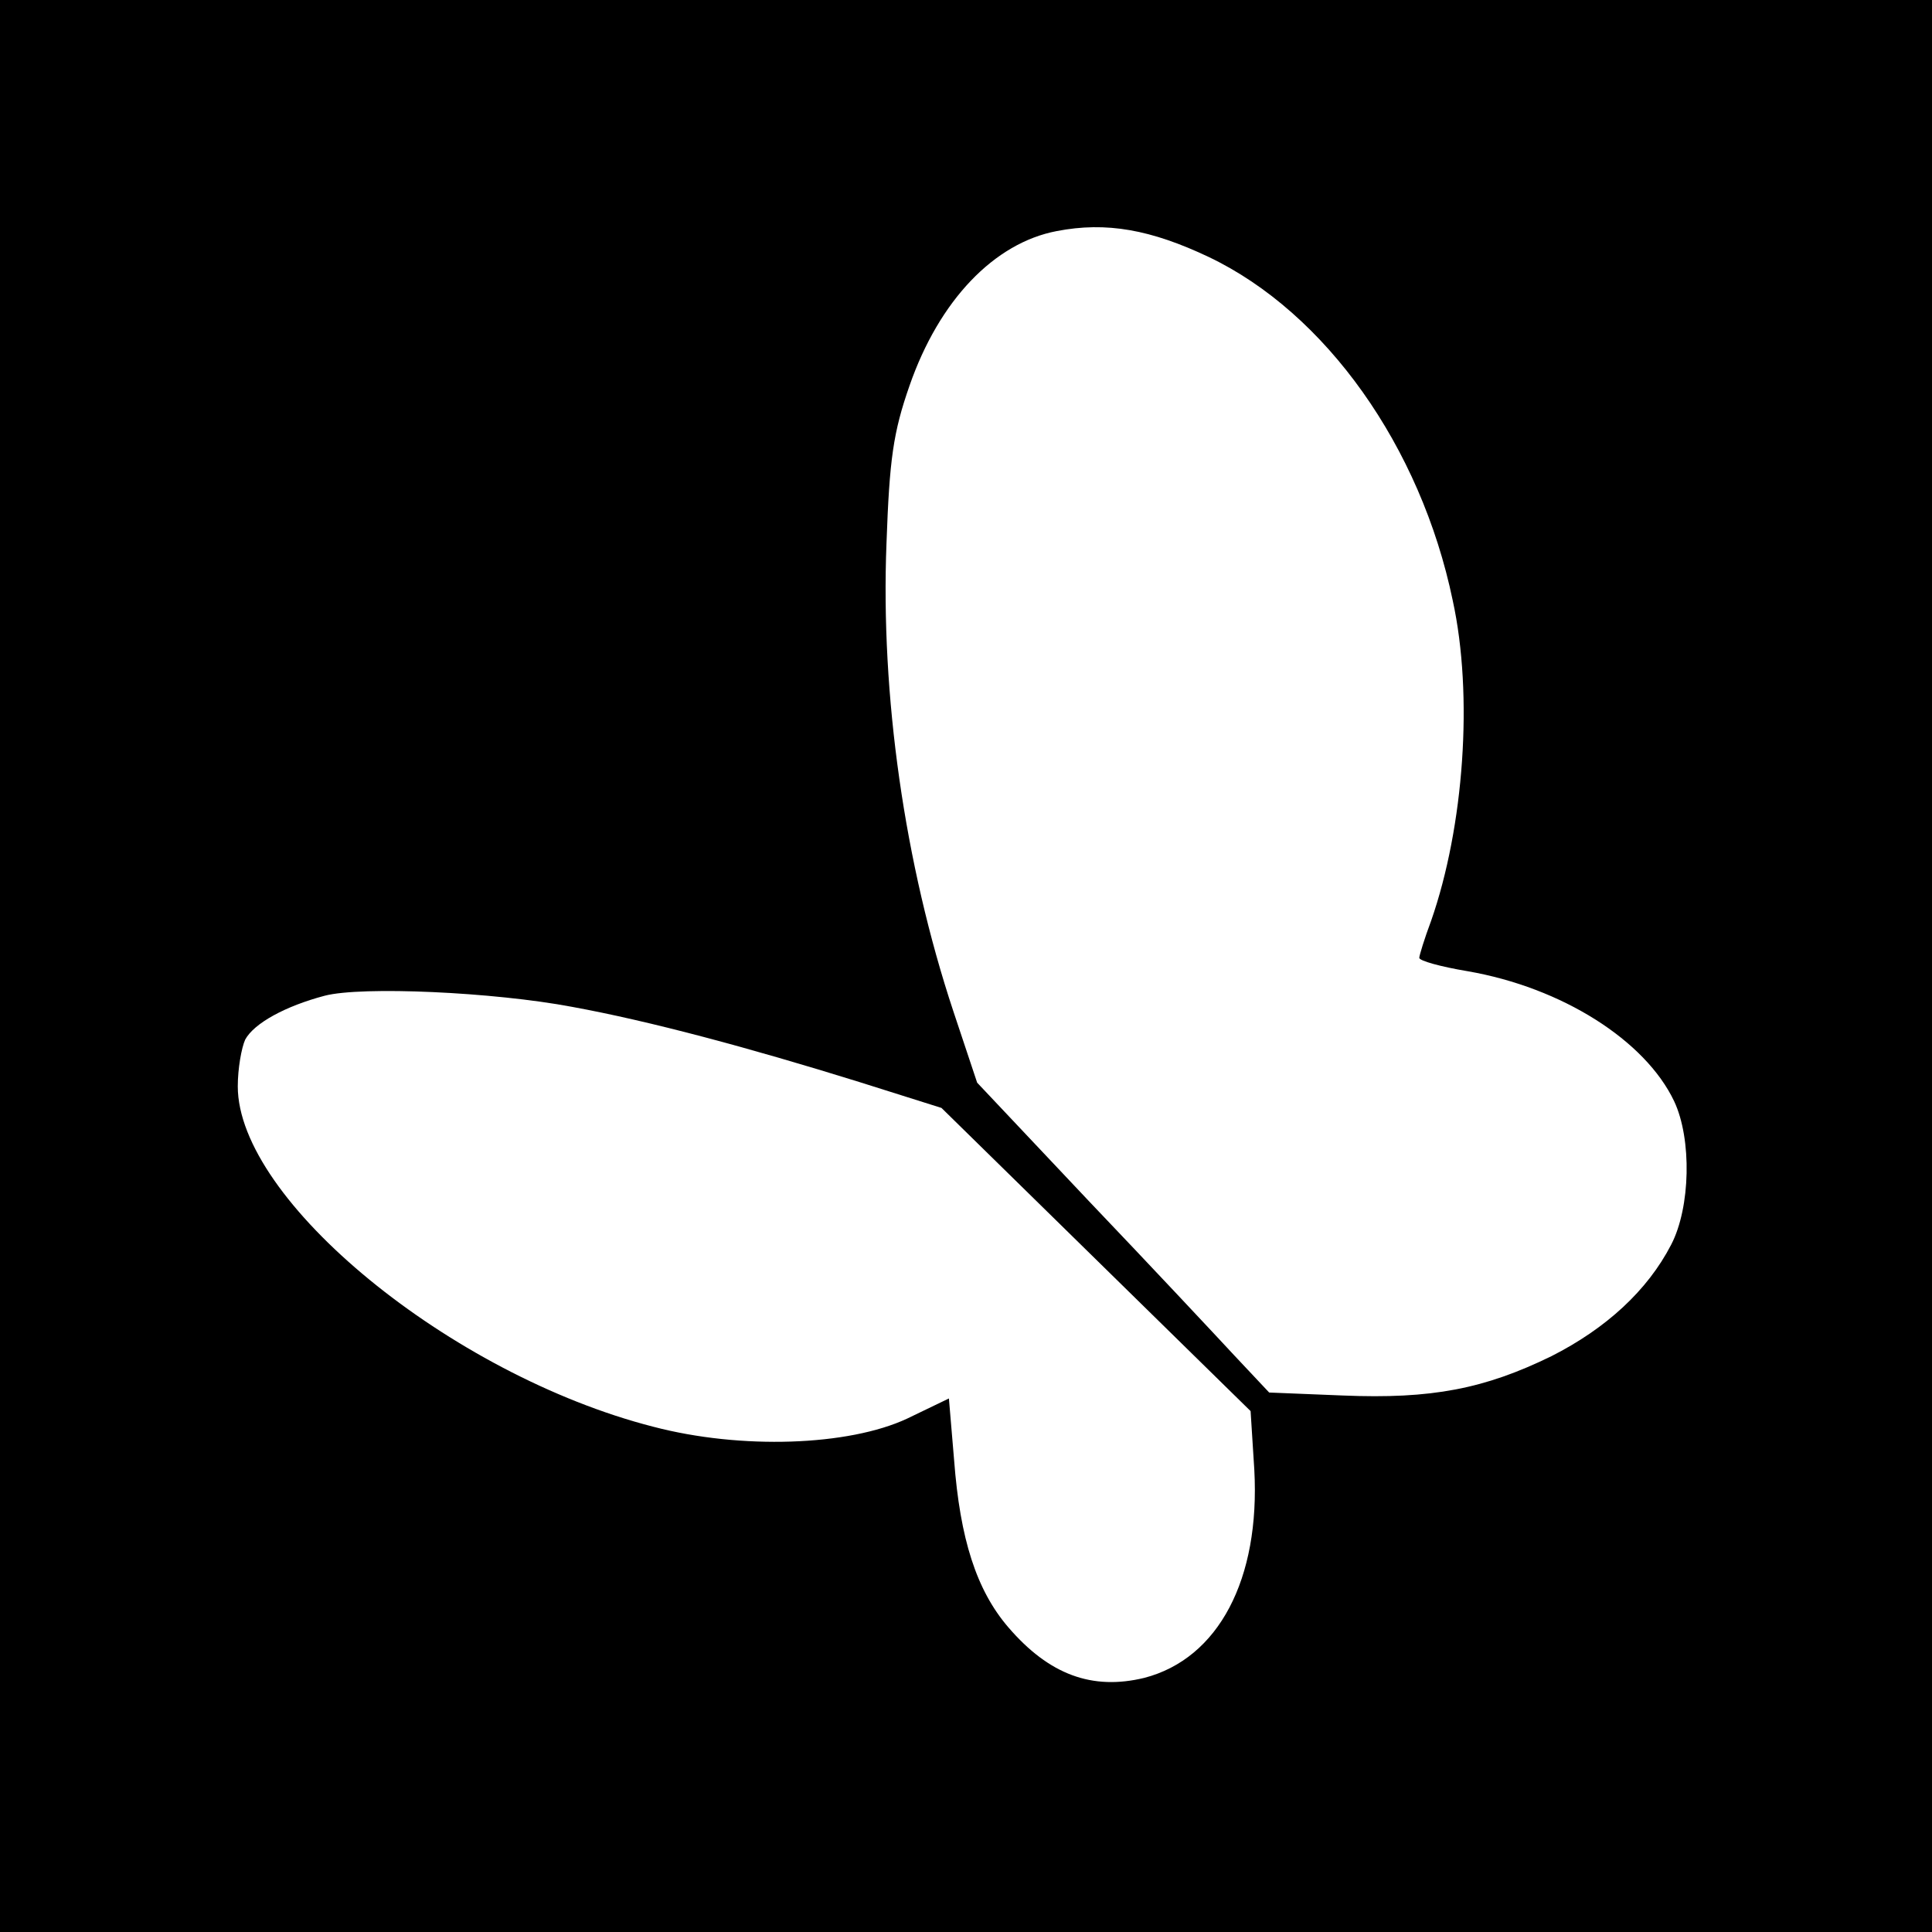
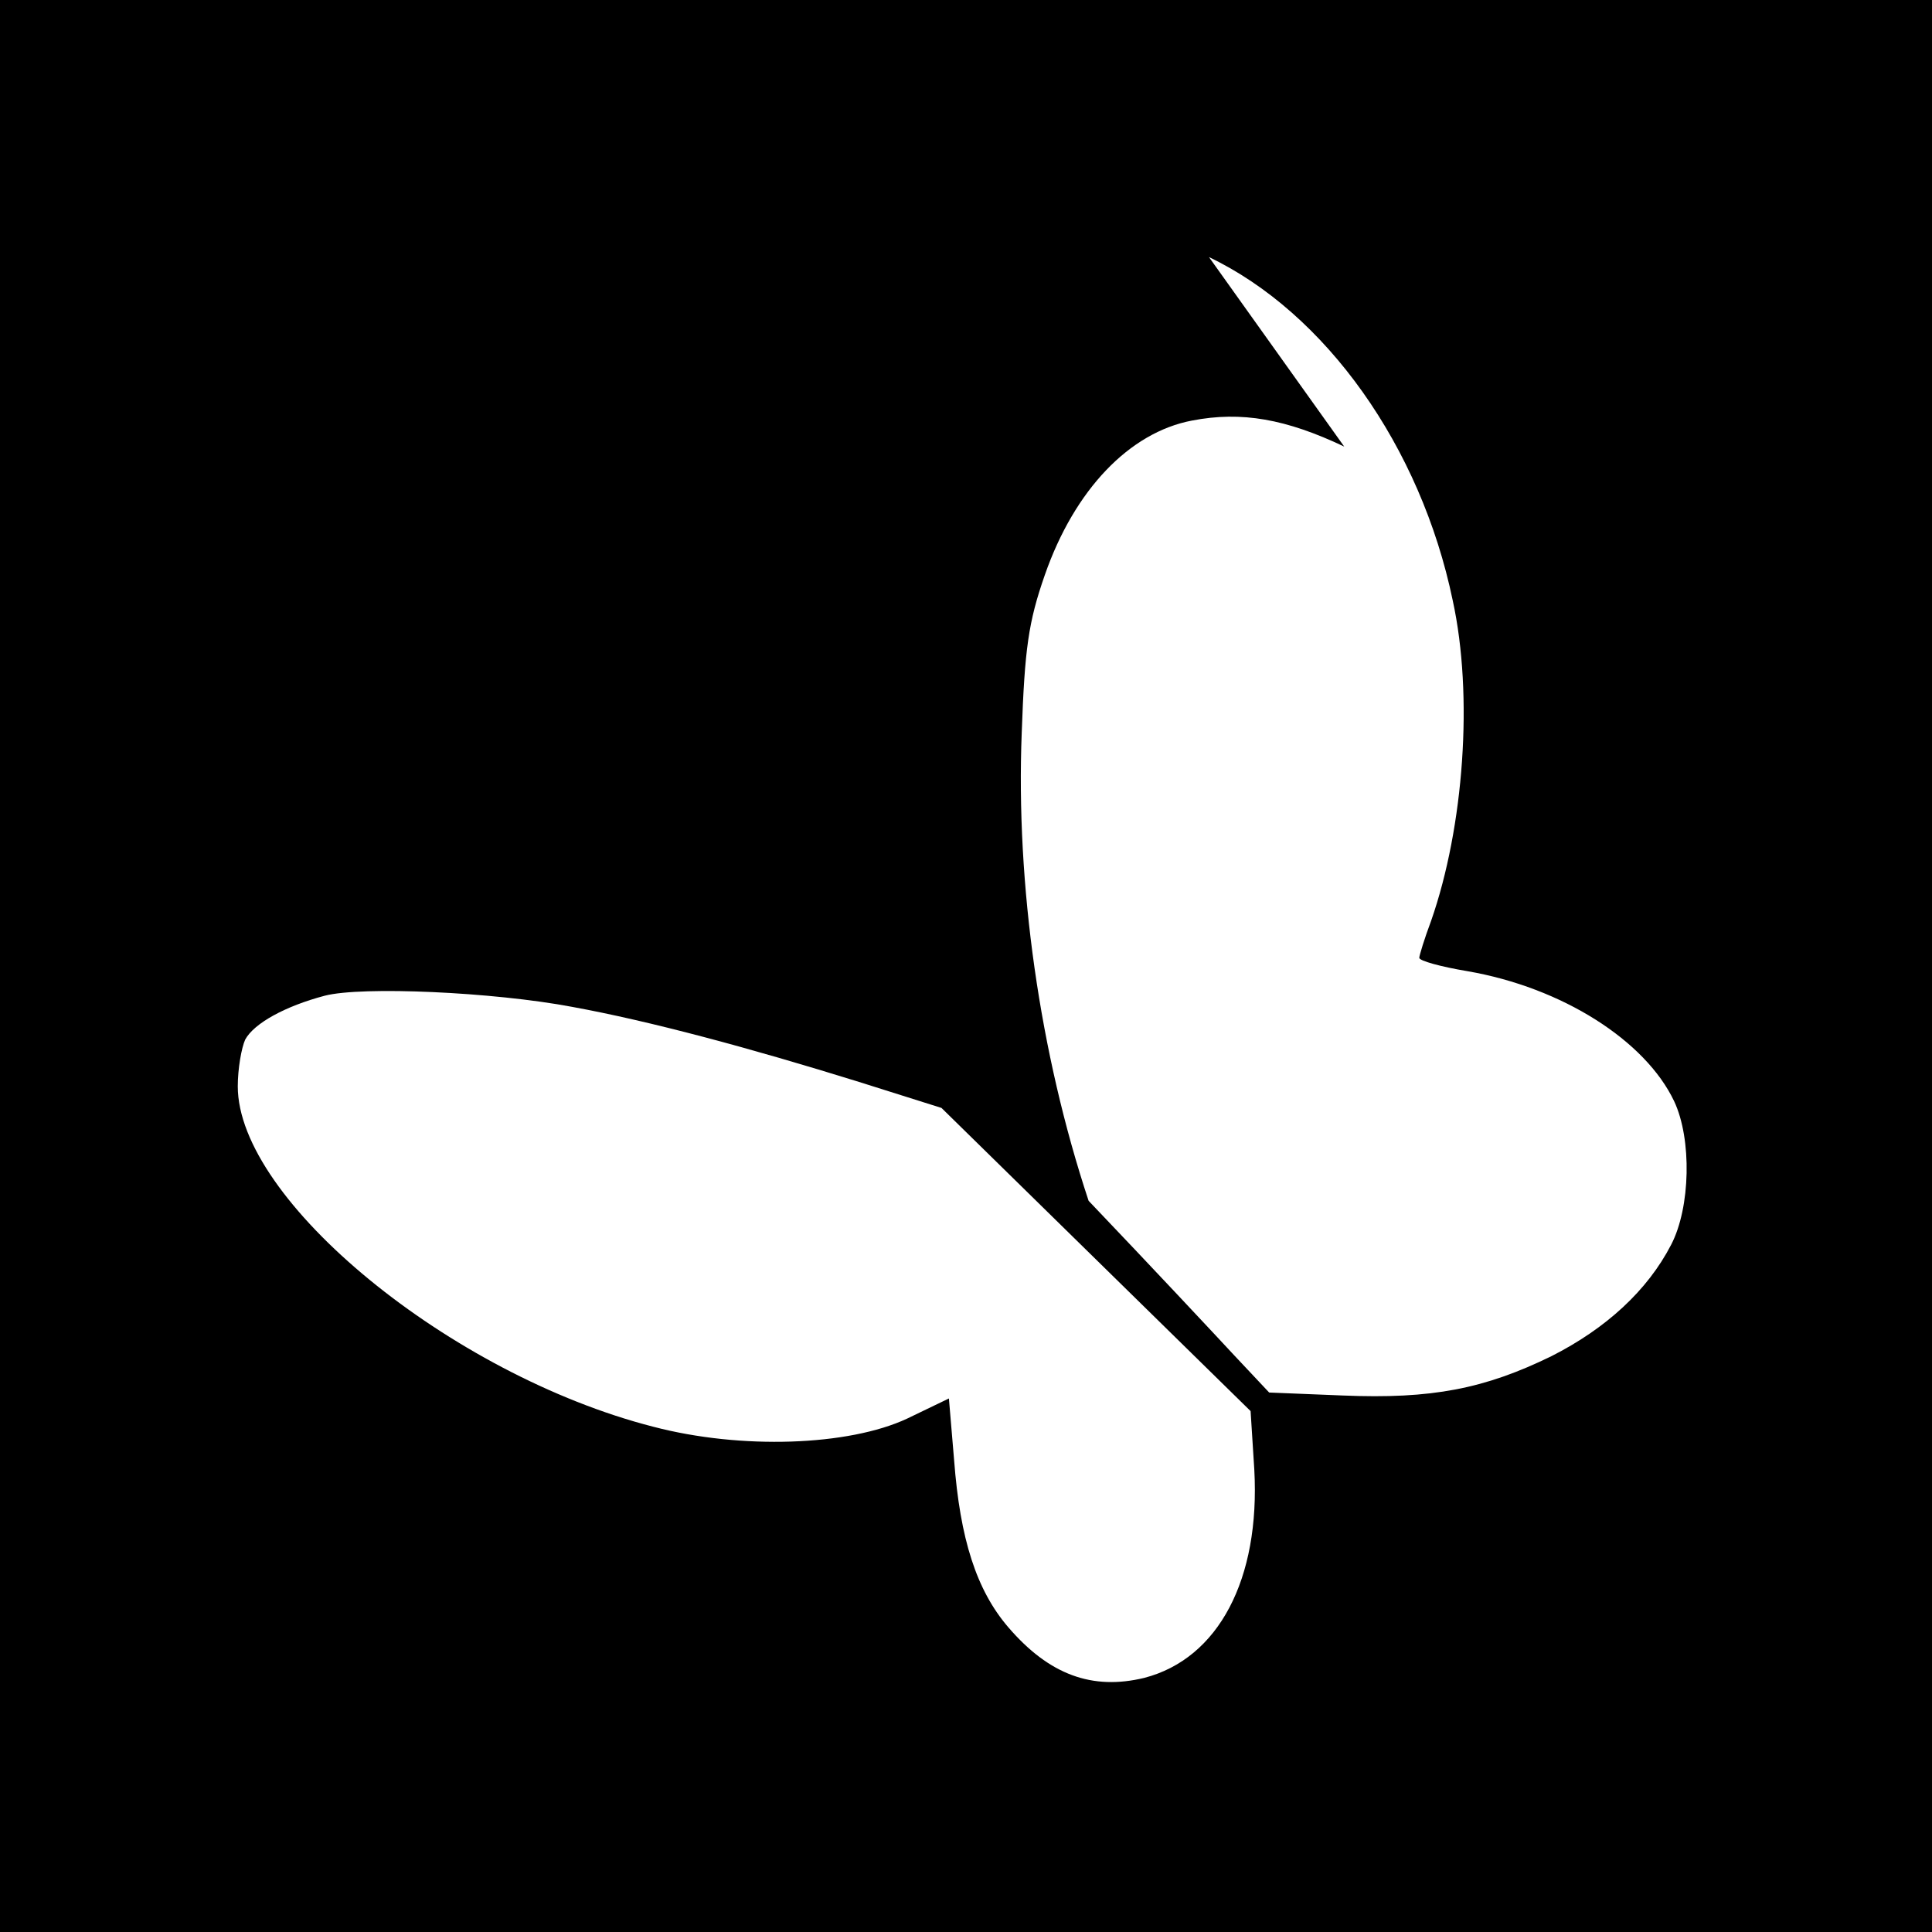
<svg xmlns="http://www.w3.org/2000/svg" version="1.0" width="260pt" height="260pt" viewBox="0 0 260 260" preserveAspectRatio="xMidYMid meet">
  <g transform="translate(0,260) scale(0.1,-0.1)" fill="#000000" stroke="none">
-     <path d="M0 1300 l0 -1300 1300 0 1300 0 0 1300 0 1300 -1300 0 -1300 0 0 -1300z m1627 954 c157 -75 285 -255 328 -462 28 -128 15 -305 -29 -431 -9 -24 -16 -47 -16 -50 0 -4 29 -12 65 -18 127 -22 239 -93 278 -175 24 -51 22 -143 -4 -193 -32 -62 -88 -113 -161 -150 -90 -44 -161 -58 -281 -53 l-99 4 -47 50 c-25 27 -113 121 -196 208 l-150 159 -32 96 c-66 199 -98 426 -90 630 4 113 9 149 31 212 40 115 114 192 198 208 67 13 127 2 205 -35z m-857 -1009 c104 -19 238 -55 386 -101 l111 -35 208 -204 208 -204 5 -79 c8 -147 -48 -254 -148 -280 -70 -17 -128 4 -183 68 -43 50 -65 119 -73 225 l-7 83 -56 -27 c-79 -37 -224 -42 -342 -11 -273 70 -559 305 -559 458 0 24 5 52 10 63 12 22 54 45 107 59 50 13 227 5 333 -15z" />
+     <path d="M0 1300 l0 -1300 1300 0 1300 0 0 1300 0 1300 -1300 0 -1300 0 0 -1300z m1627 954 c157 -75 285 -255 328 -462 28 -128 15 -305 -29 -431 -9 -24 -16 -47 -16 -50 0 -4 29 -12 65 -18 127 -22 239 -93 278 -175 24 -51 22 -143 -4 -193 -32 -62 -88 -113 -161 -150 -90 -44 -161 -58 -281 -53 l-99 4 -47 50 c-25 27 -113 121 -196 208 c-66 199 -98 426 -90 630 4 113 9 149 31 212 40 115 114 192 198 208 67 13 127 2 205 -35z m-857 -1009 c104 -19 238 -55 386 -101 l111 -35 208 -204 208 -204 5 -79 c8 -147 -48 -254 -148 -280 -70 -17 -128 4 -183 68 -43 50 -65 119 -73 225 l-7 83 -56 -27 c-79 -37 -224 -42 -342 -11 -273 70 -559 305 -559 458 0 24 5 52 10 63 12 22 54 45 107 59 50 13 227 5 333 -15z" />
  </g>
</svg>